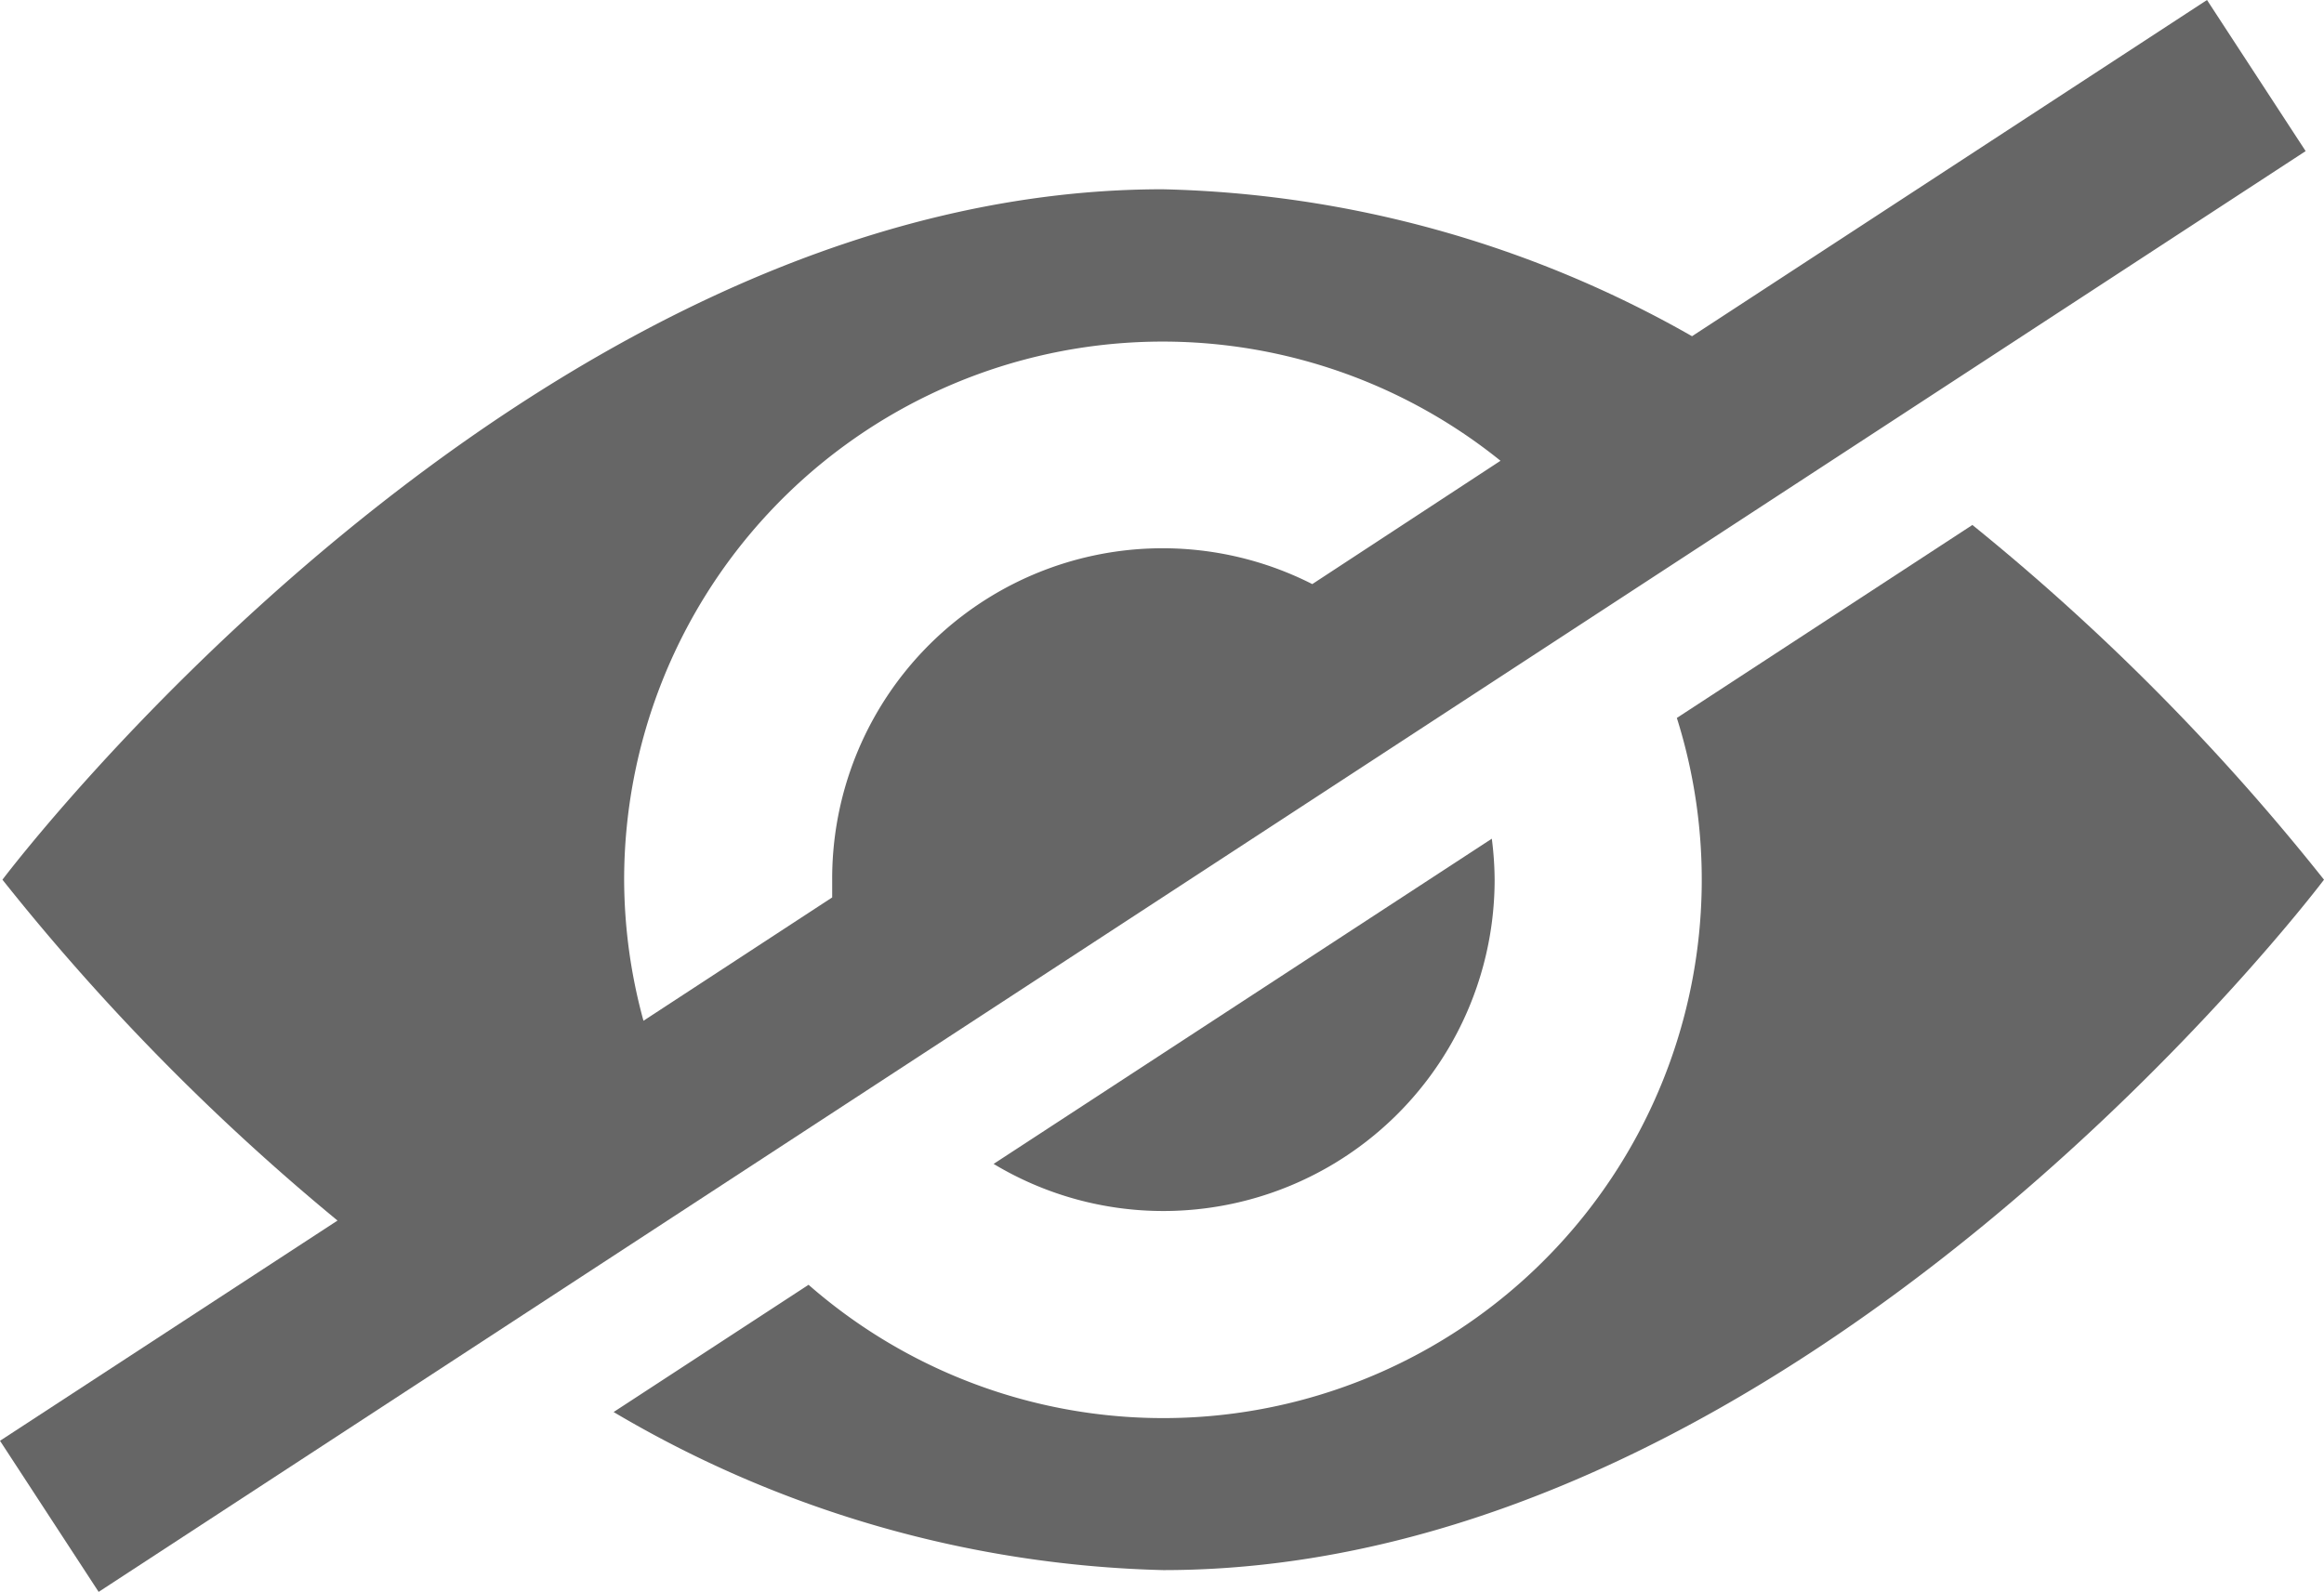
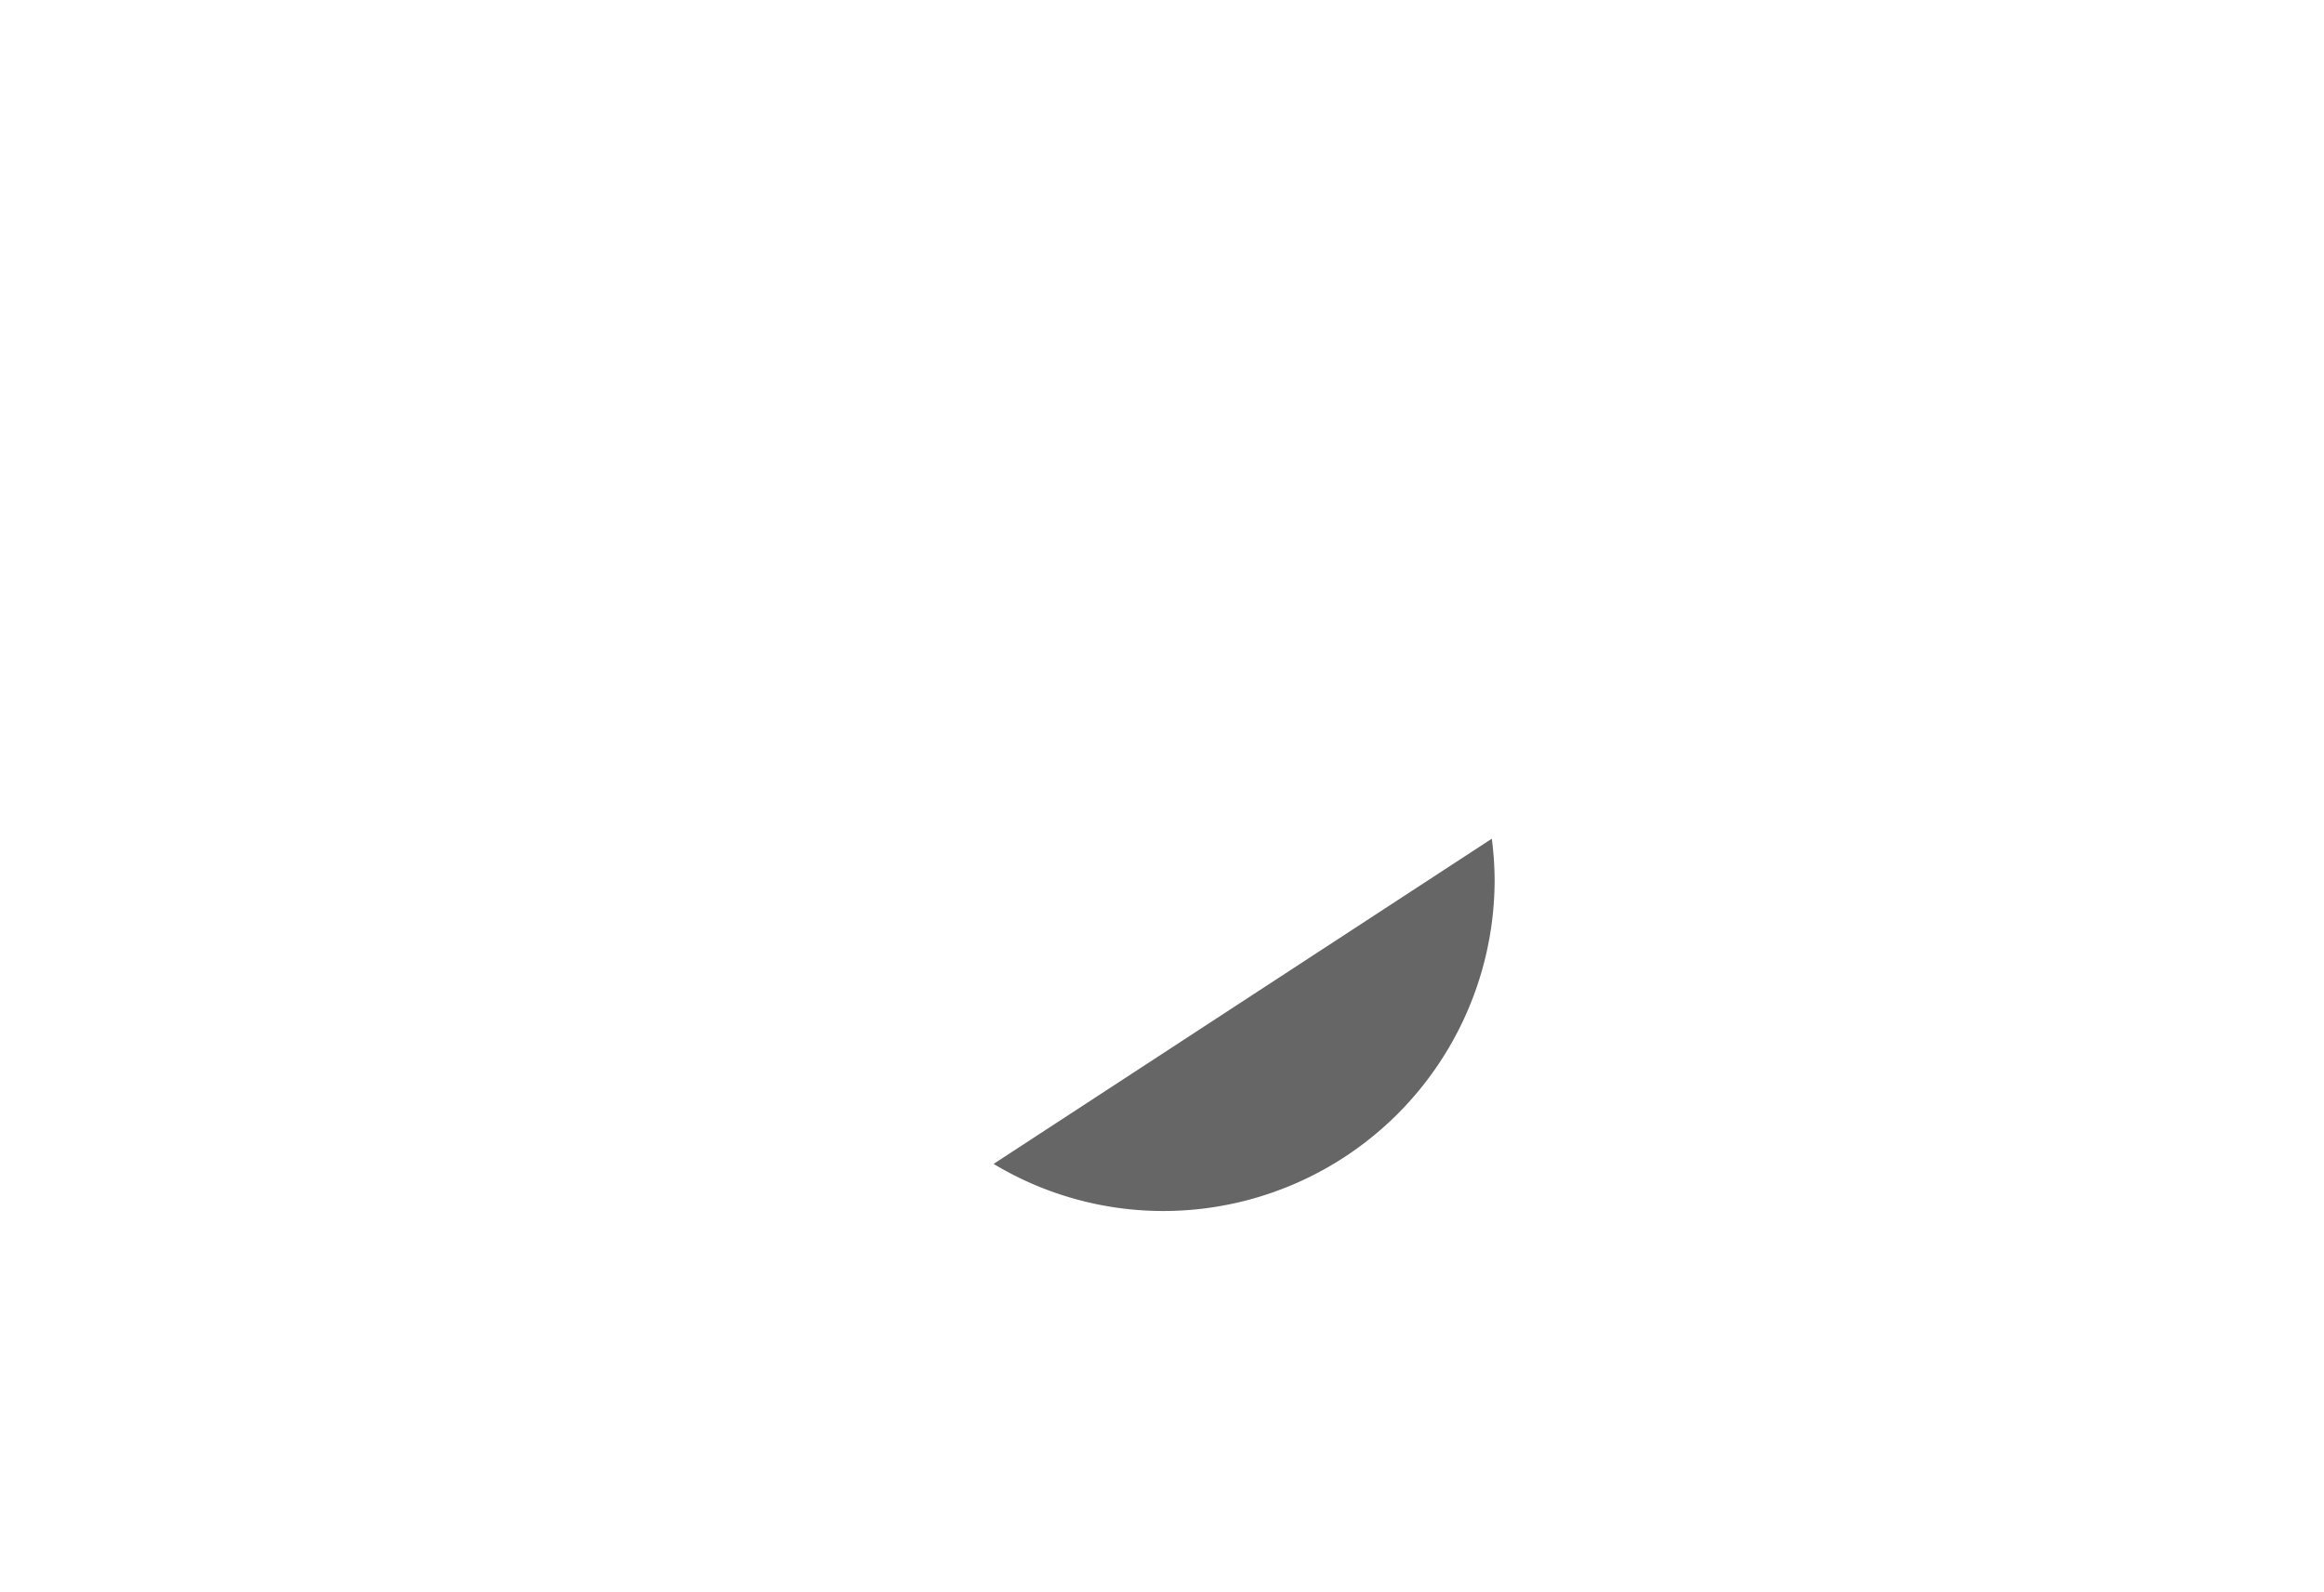
<svg xmlns="http://www.w3.org/2000/svg" id="Group_437" data-name="Group 437" width="18.99" height="13.011" viewBox="0 0 18.99 13.011">
  <path id="Path_1818" data-name="Path 1818" d="M56.724,49.767a2.708,2.708,0,0,0,2.708-2.708,2.743,2.743,0,0,0-.023-.335l-4.071,2.658a2.69,2.69,0,0,0,1.386.385" transform="translate(-47.219 -39.869)" fill="#666" />
-   <path id="Path_1819" data-name="Path 1819" d="M45.278,29.251l-2.413,1.576A4.4,4.4,0,0,1,35.77,35.46L34.177,36.5a9.254,9.254,0,0,0,4.491,1.292c5.238,0,9.485-5.643,9.485-5.643a18.641,18.641,0,0,0-2.874-2.9" transform="translate(-29.163 -24.959)" fill="#666" />
-   <path id="Path_1820" data-name="Path 1820" d="M18.034,0,13.826,2.748A9.138,9.138,0,0,0,9.5,1.547C4.267,1.547.02,7.19.02,7.19A18.592,18.592,0,0,0,2.758,9.976L0,11.776l.806,1.235L18.84,1.235ZM5.1,7.19a4.4,4.4,0,0,1,7.161-3.424L10.723,4.774A2.7,2.7,0,0,0,6.8,7.19c0,.049,0,.1,0,.145L5.258,8.343A4.389,4.389,0,0,1,5.1,7.19" fill="#666" />
</svg>